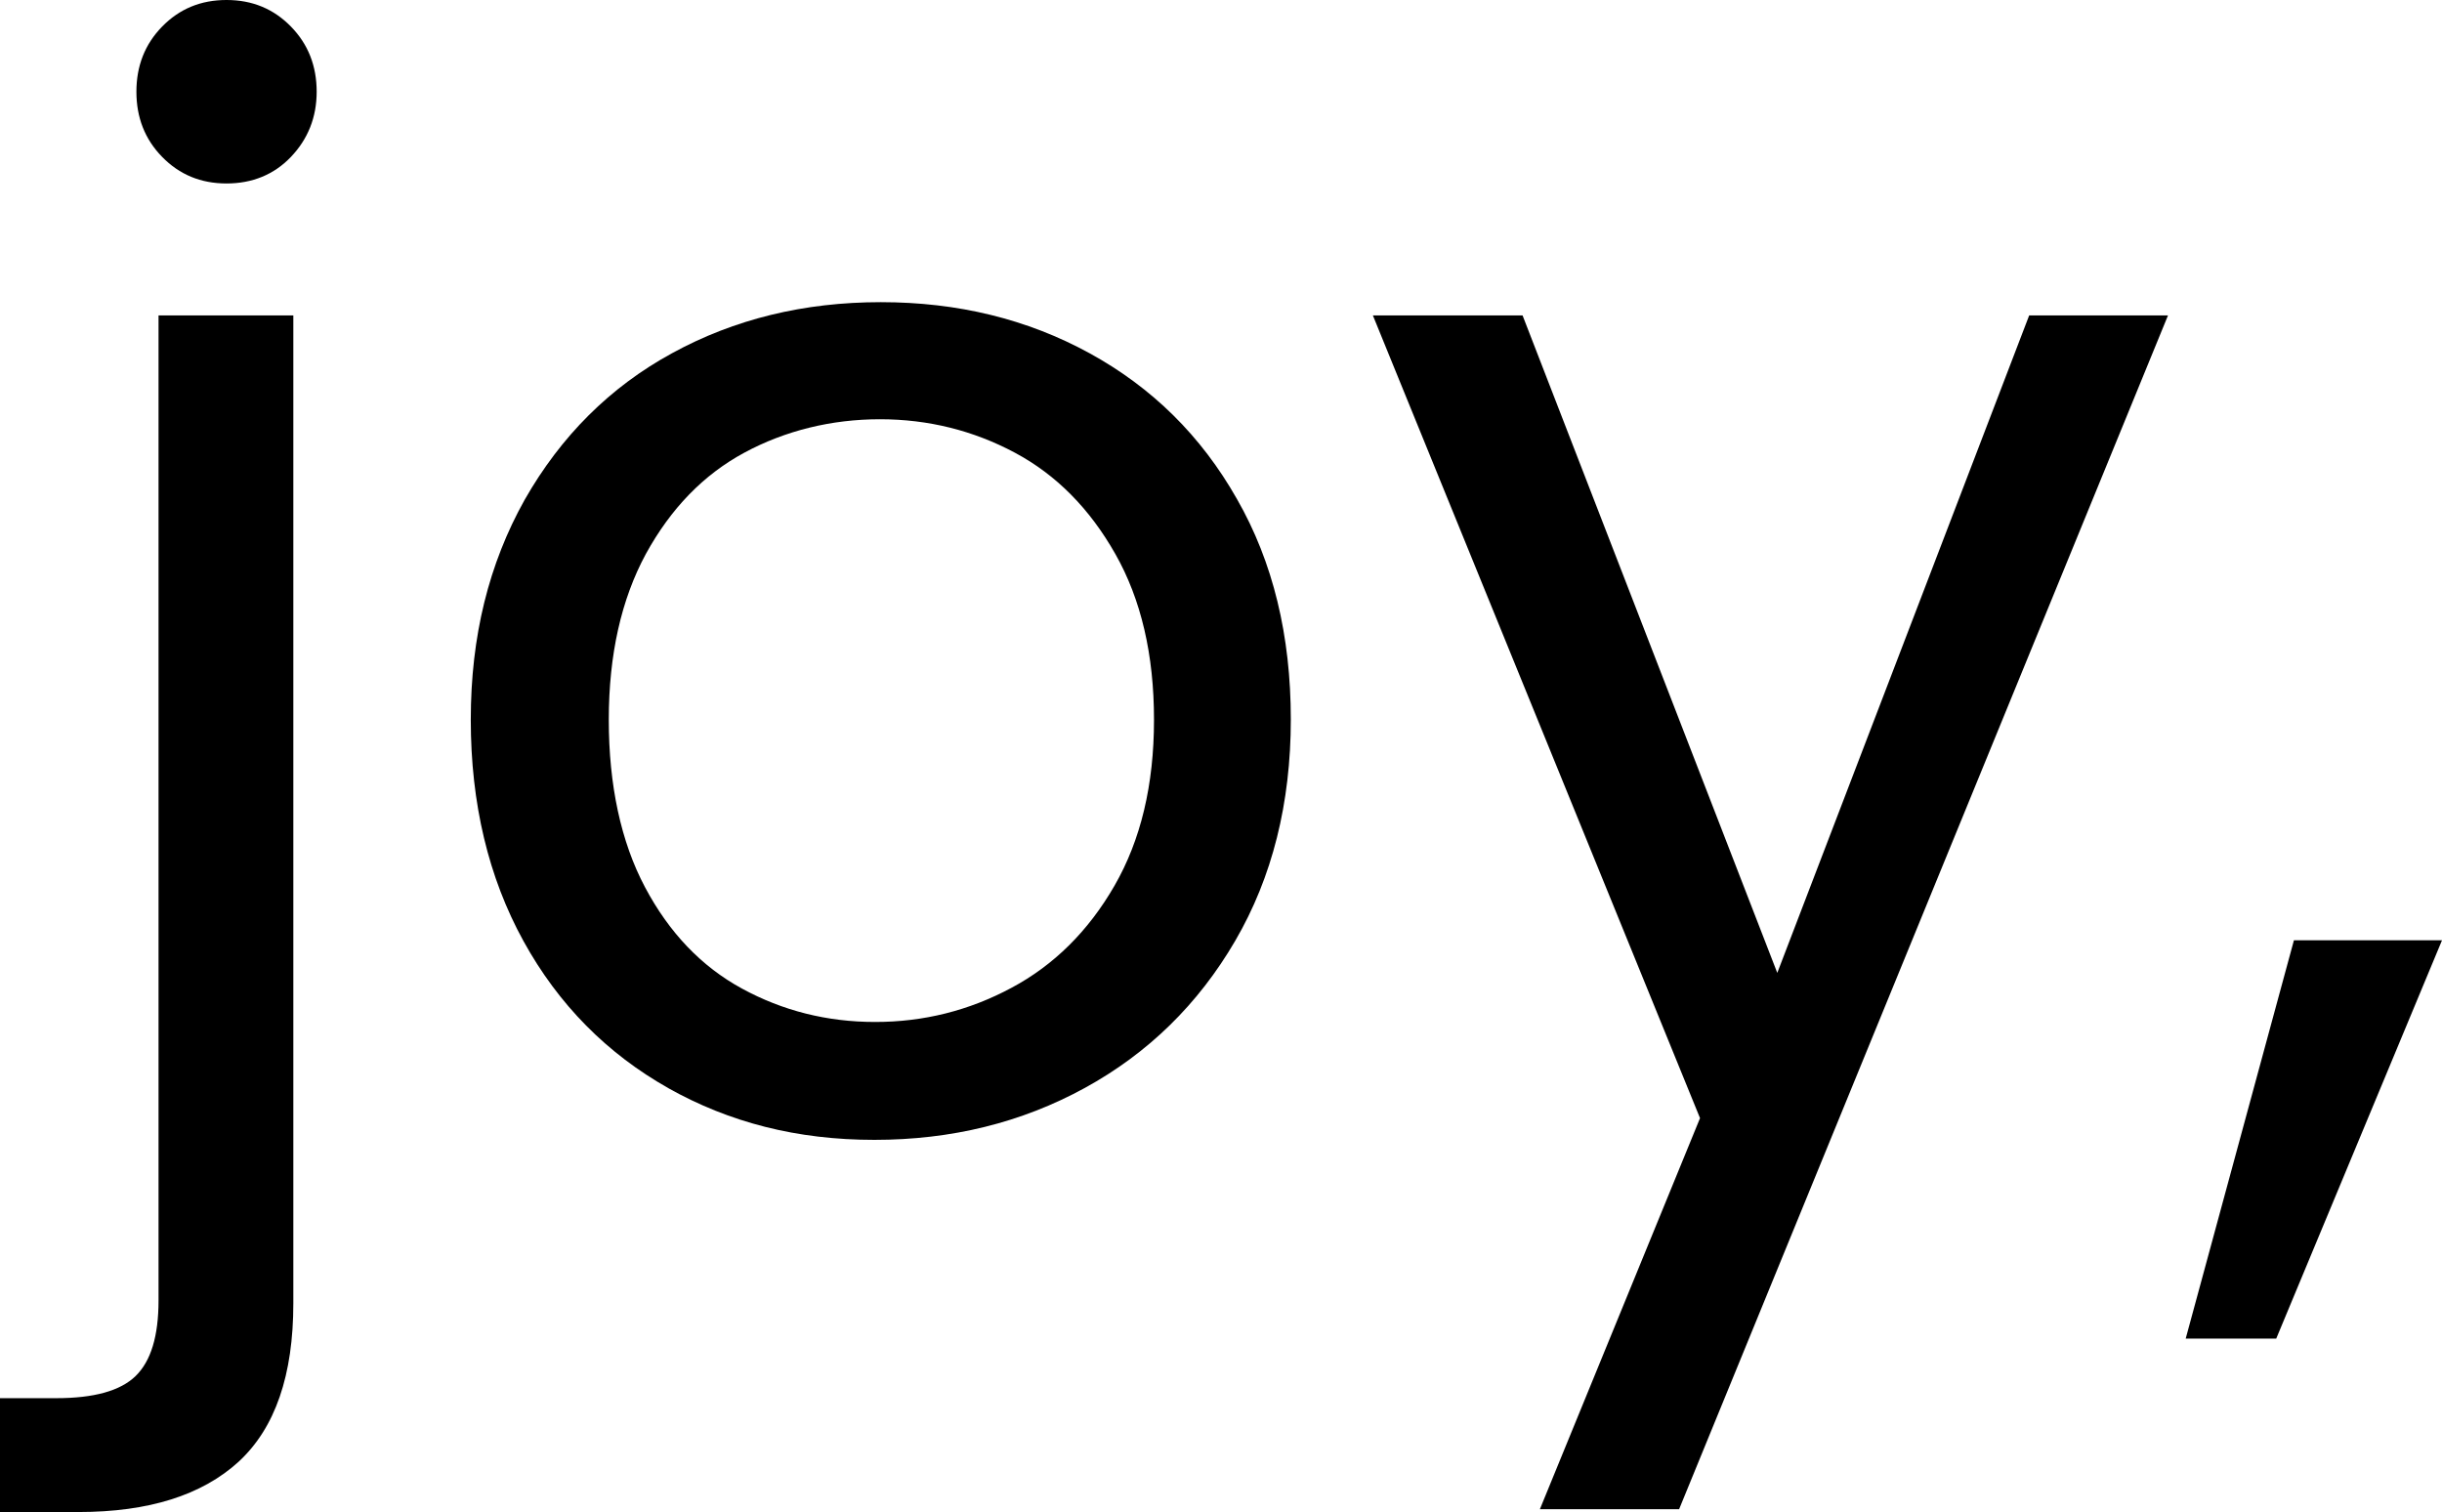
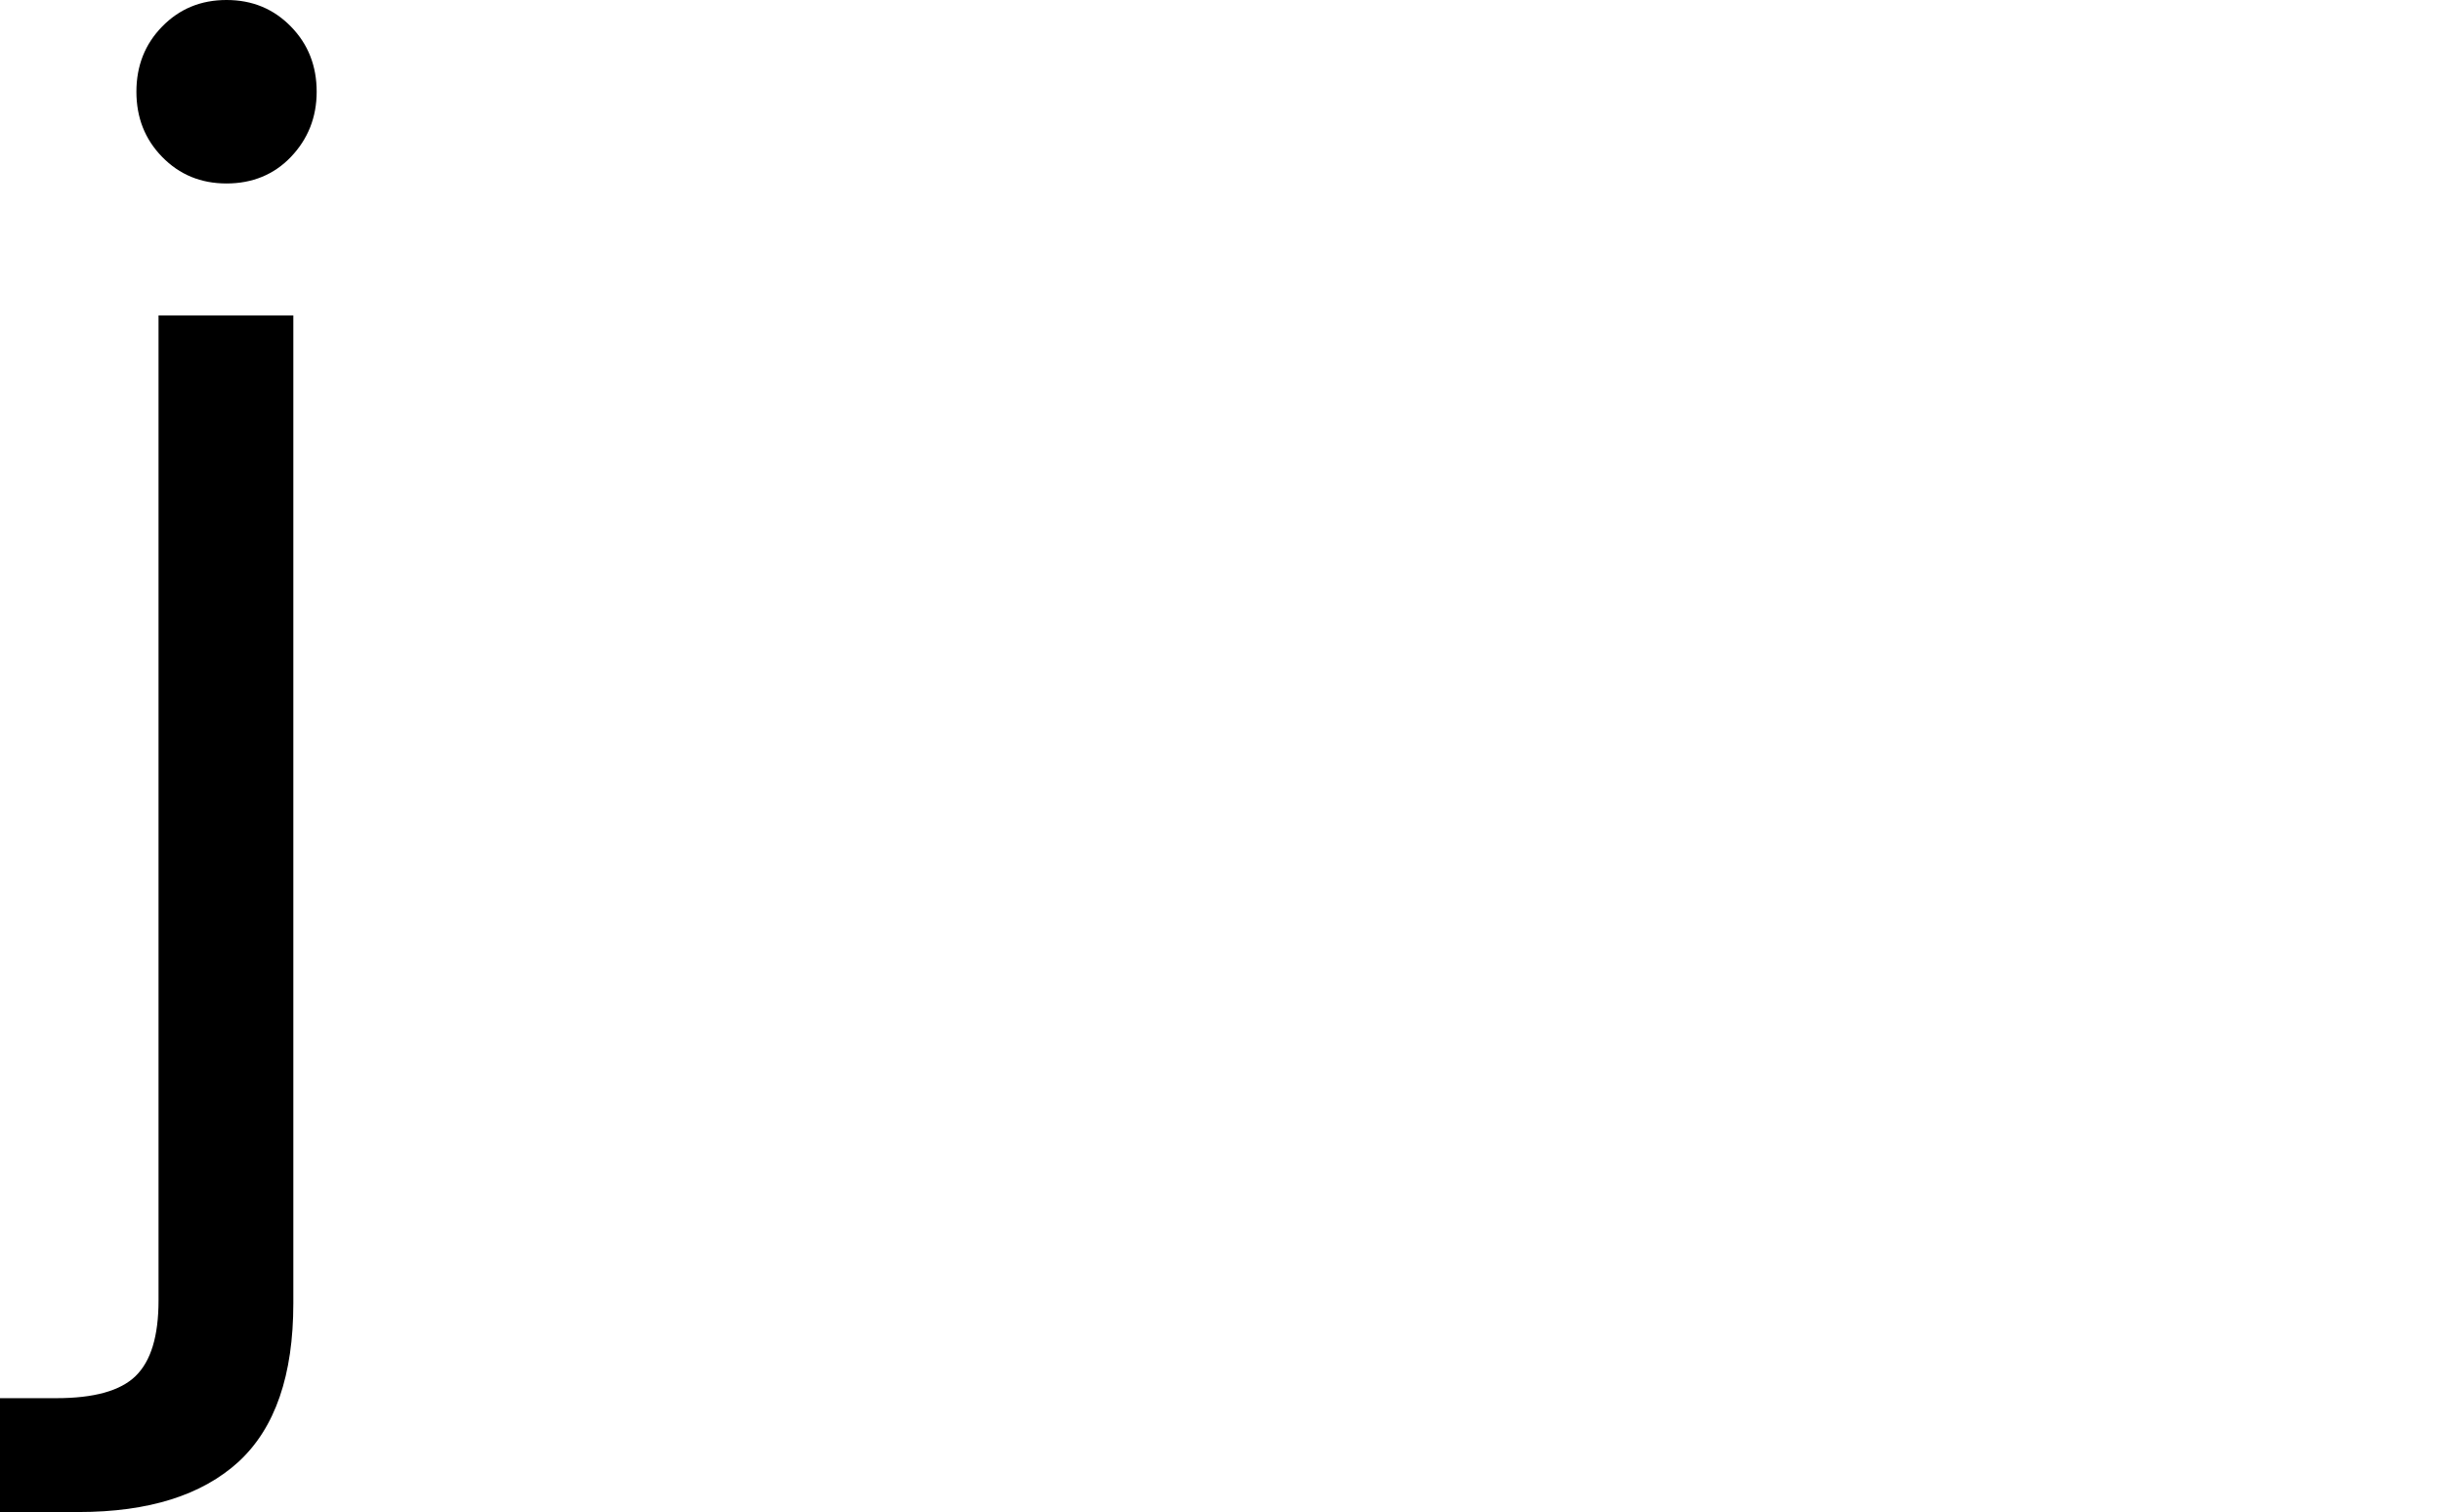
<svg xmlns="http://www.w3.org/2000/svg" id="Layer_2" data-name="Layer 2" viewBox="0 0 60.69 37.58">
  <g id="Group_2" data-name="Group 2">
    <g id="with_joy_love_and" data-name="with joy, love, and">
      <g>
        <path d="M7.29,32.39c0,1.79-.45,3.1-1.36,3.94-.91.83-2.23,1.25-3.98,1.25H0v-2.83h1.4c.93,0,1.59-.18,1.97-.55.38-.37.57-.99.57-1.88V7.84h3.35v24.55ZM4.03,3.9c-.43-.44-.64-.98-.64-1.62s.21-1.18.64-1.62c.43-.44.96-.66,1.6-.66s1.17.22,1.6.66c.43.44.64.98.64,1.62s-.22,1.18-.64,1.62-.96.66-1.6.66-1.17-.22-1.6-.66Z" />
-         <path d="M16.62,27.05c-1.53-.86-2.74-2.08-3.61-3.66-.87-1.58-1.31-3.42-1.31-5.5s.45-3.88,1.34-5.47c.9-1.58,2.12-2.8,3.66-3.64,1.55-.85,3.28-1.27,5.19-1.27s3.64.42,5.19,1.27c1.55.85,2.77,2.05,3.66,3.62.9,1.57,1.34,3.4,1.34,5.48s-.46,3.92-1.38,5.5c-.92,1.58-2.17,2.8-3.74,3.66-1.57.86-3.31,1.29-5.23,1.29s-3.6-.43-5.13-1.29ZM25.14,24.55c1.05-.56,1.91-1.41,2.56-2.54.65-1.13.98-2.5.98-4.12s-.32-2.99-.96-4.12c-.64-1.13-1.47-1.97-2.5-2.52-1.03-.55-2.15-.83-3.35-.83s-2.35.28-3.37.83c-1.02.55-1.83,1.39-2.45,2.52-.61,1.13-.92,2.5-.92,4.12s.3,3.03.9,4.16c.6,1.13,1.4,1.97,2.41,2.52,1.01.55,2.11.83,3.31.83s2.33-.28,3.39-.85Z" />
-         <path d="M53.88,7.84l-12.15,29.67h-3.46l3.98-9.72-8.13-19.95h3.72l6.33,16.34,6.26-16.34h3.46Z" />
-         <path d="M60.69,23.37l-4.12,9.9h-2.25l2.69-9.9h3.68Z" />
      </g>
    </g>
  </g>
</svg>